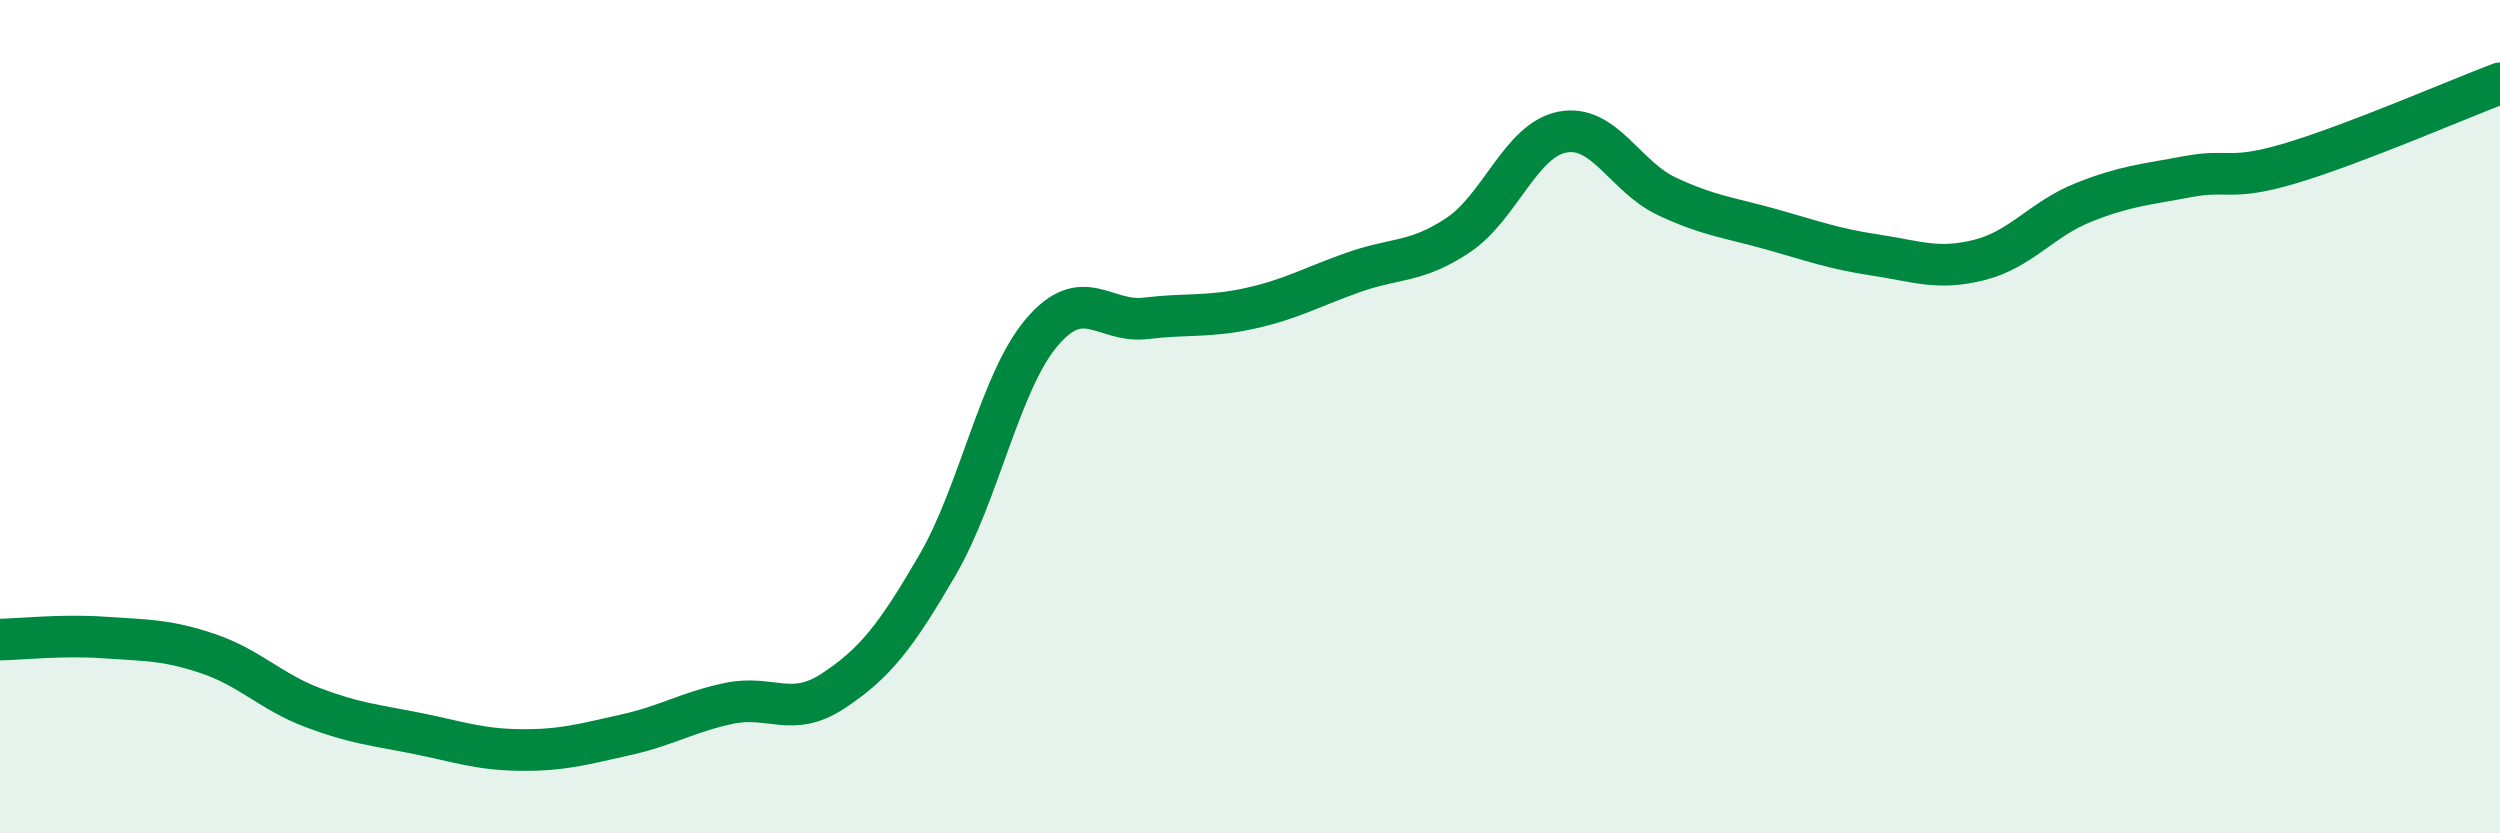
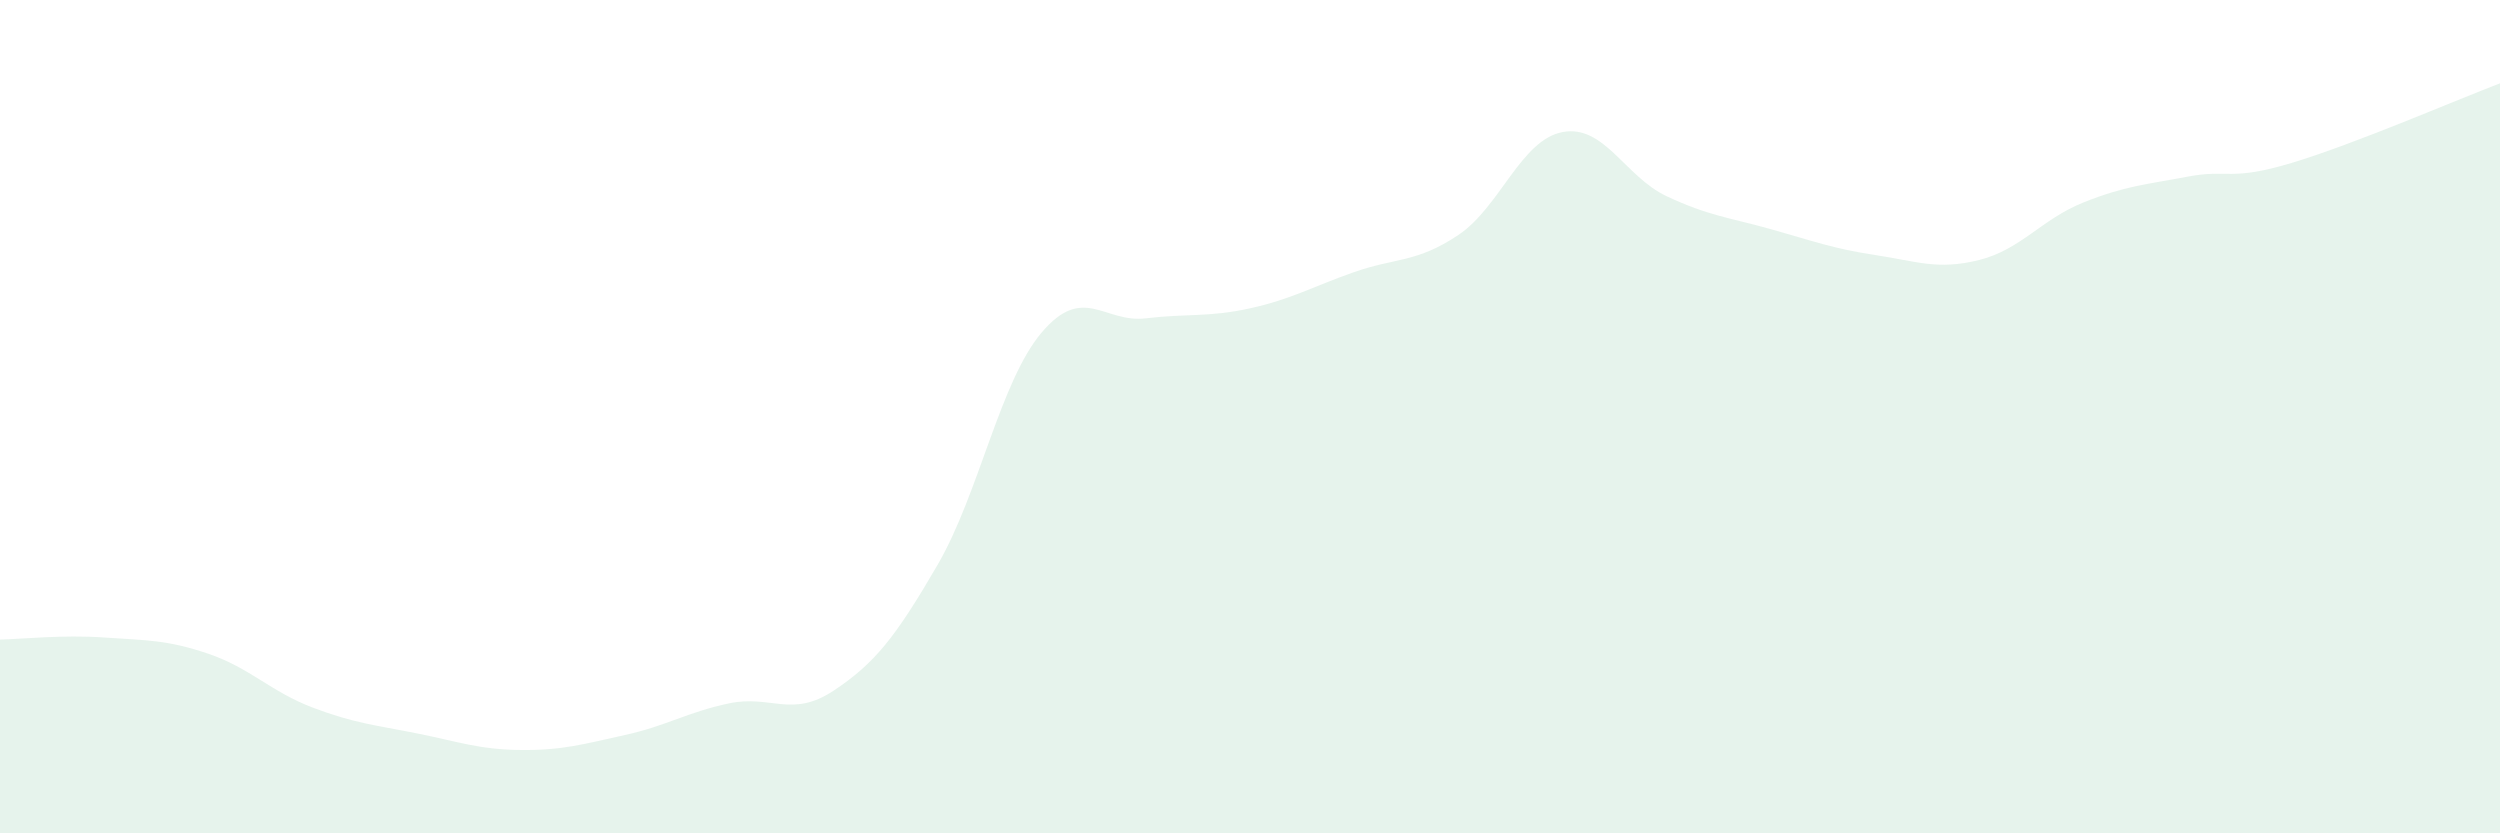
<svg xmlns="http://www.w3.org/2000/svg" width="60" height="20" viewBox="0 0 60 20">
  <path d="M 0,15.35 C 0.5,15.34 1.5,15.23 2.5,15.3 C 3.5,15.37 4,15.35 5,15.69 C 6,16.03 6.5,16.6 7.5,16.98 C 8.5,17.36 9,17.4 10,17.6 C 11,17.8 11.5,17.99 12.5,18 C 13.5,18.01 14,17.86 15,17.64 C 16,17.42 16.5,17.09 17.5,16.88 C 18.5,16.67 19,17.24 20,16.58 C 21,15.92 21.5,15.28 22.5,13.56 C 23.5,11.84 24,9.16 25,7.98 C 26,6.8 26.5,7.76 27.5,7.64 C 28.5,7.52 29,7.62 30,7.4 C 31,7.18 31.5,6.88 32.5,6.53 C 33.5,6.18 34,6.31 35,5.64 C 36,4.97 36.5,3.36 37.5,3.17 C 38.5,2.98 39,4.24 40,4.71 C 41,5.18 41.5,5.22 42.5,5.5 C 43.5,5.78 44,5.97 45,6.12 C 46,6.27 46.5,6.49 47.5,6.24 C 48.5,5.99 49,5.26 50,4.86 C 51,4.46 51.5,4.43 52.5,4.24 C 53.5,4.05 53.5,4.36 55,3.91 C 56.5,3.46 59,2.38 60,2L60 20L0 20Z" fill="#008740" opacity="0.1" stroke-linecap="round" stroke-linejoin="round" />
-   <path d="M 0,15.35 C 0.5,15.34 1.5,15.23 2.5,15.3 C 3.5,15.37 4,15.35 5,15.69 C 6,16.03 6.5,16.6 7.5,16.98 C 8.5,17.36 9,17.4 10,17.6 C 11,17.8 11.5,17.99 12.5,18 C 13.5,18.01 14,17.86 15,17.64 C 16,17.42 16.5,17.09 17.5,16.88 C 18.5,16.67 19,17.24 20,16.58 C 21,15.92 21.5,15.28 22.5,13.56 C 23.5,11.84 24,9.16 25,7.98 C 26,6.8 26.5,7.76 27.5,7.64 C 28.5,7.52 29,7.62 30,7.4 C 31,7.18 31.5,6.88 32.5,6.53 C 33.5,6.18 34,6.31 35,5.64 C 36,4.97 36.5,3.36 37.5,3.17 C 38.5,2.98 39,4.24 40,4.71 C 41,5.18 41.5,5.22 42.5,5.5 C 43.5,5.78 44,5.97 45,6.12 C 46,6.27 46.5,6.49 47.5,6.24 C 48.5,5.99 49,5.26 50,4.86 C 51,4.46 51.5,4.43 52.5,4.24 C 53.5,4.05 53.5,4.36 55,3.91 C 56.5,3.46 59,2.38 60,2" stroke="#008740" stroke-width="1" fill="none" stroke-linecap="round" stroke-linejoin="round" />
</svg>